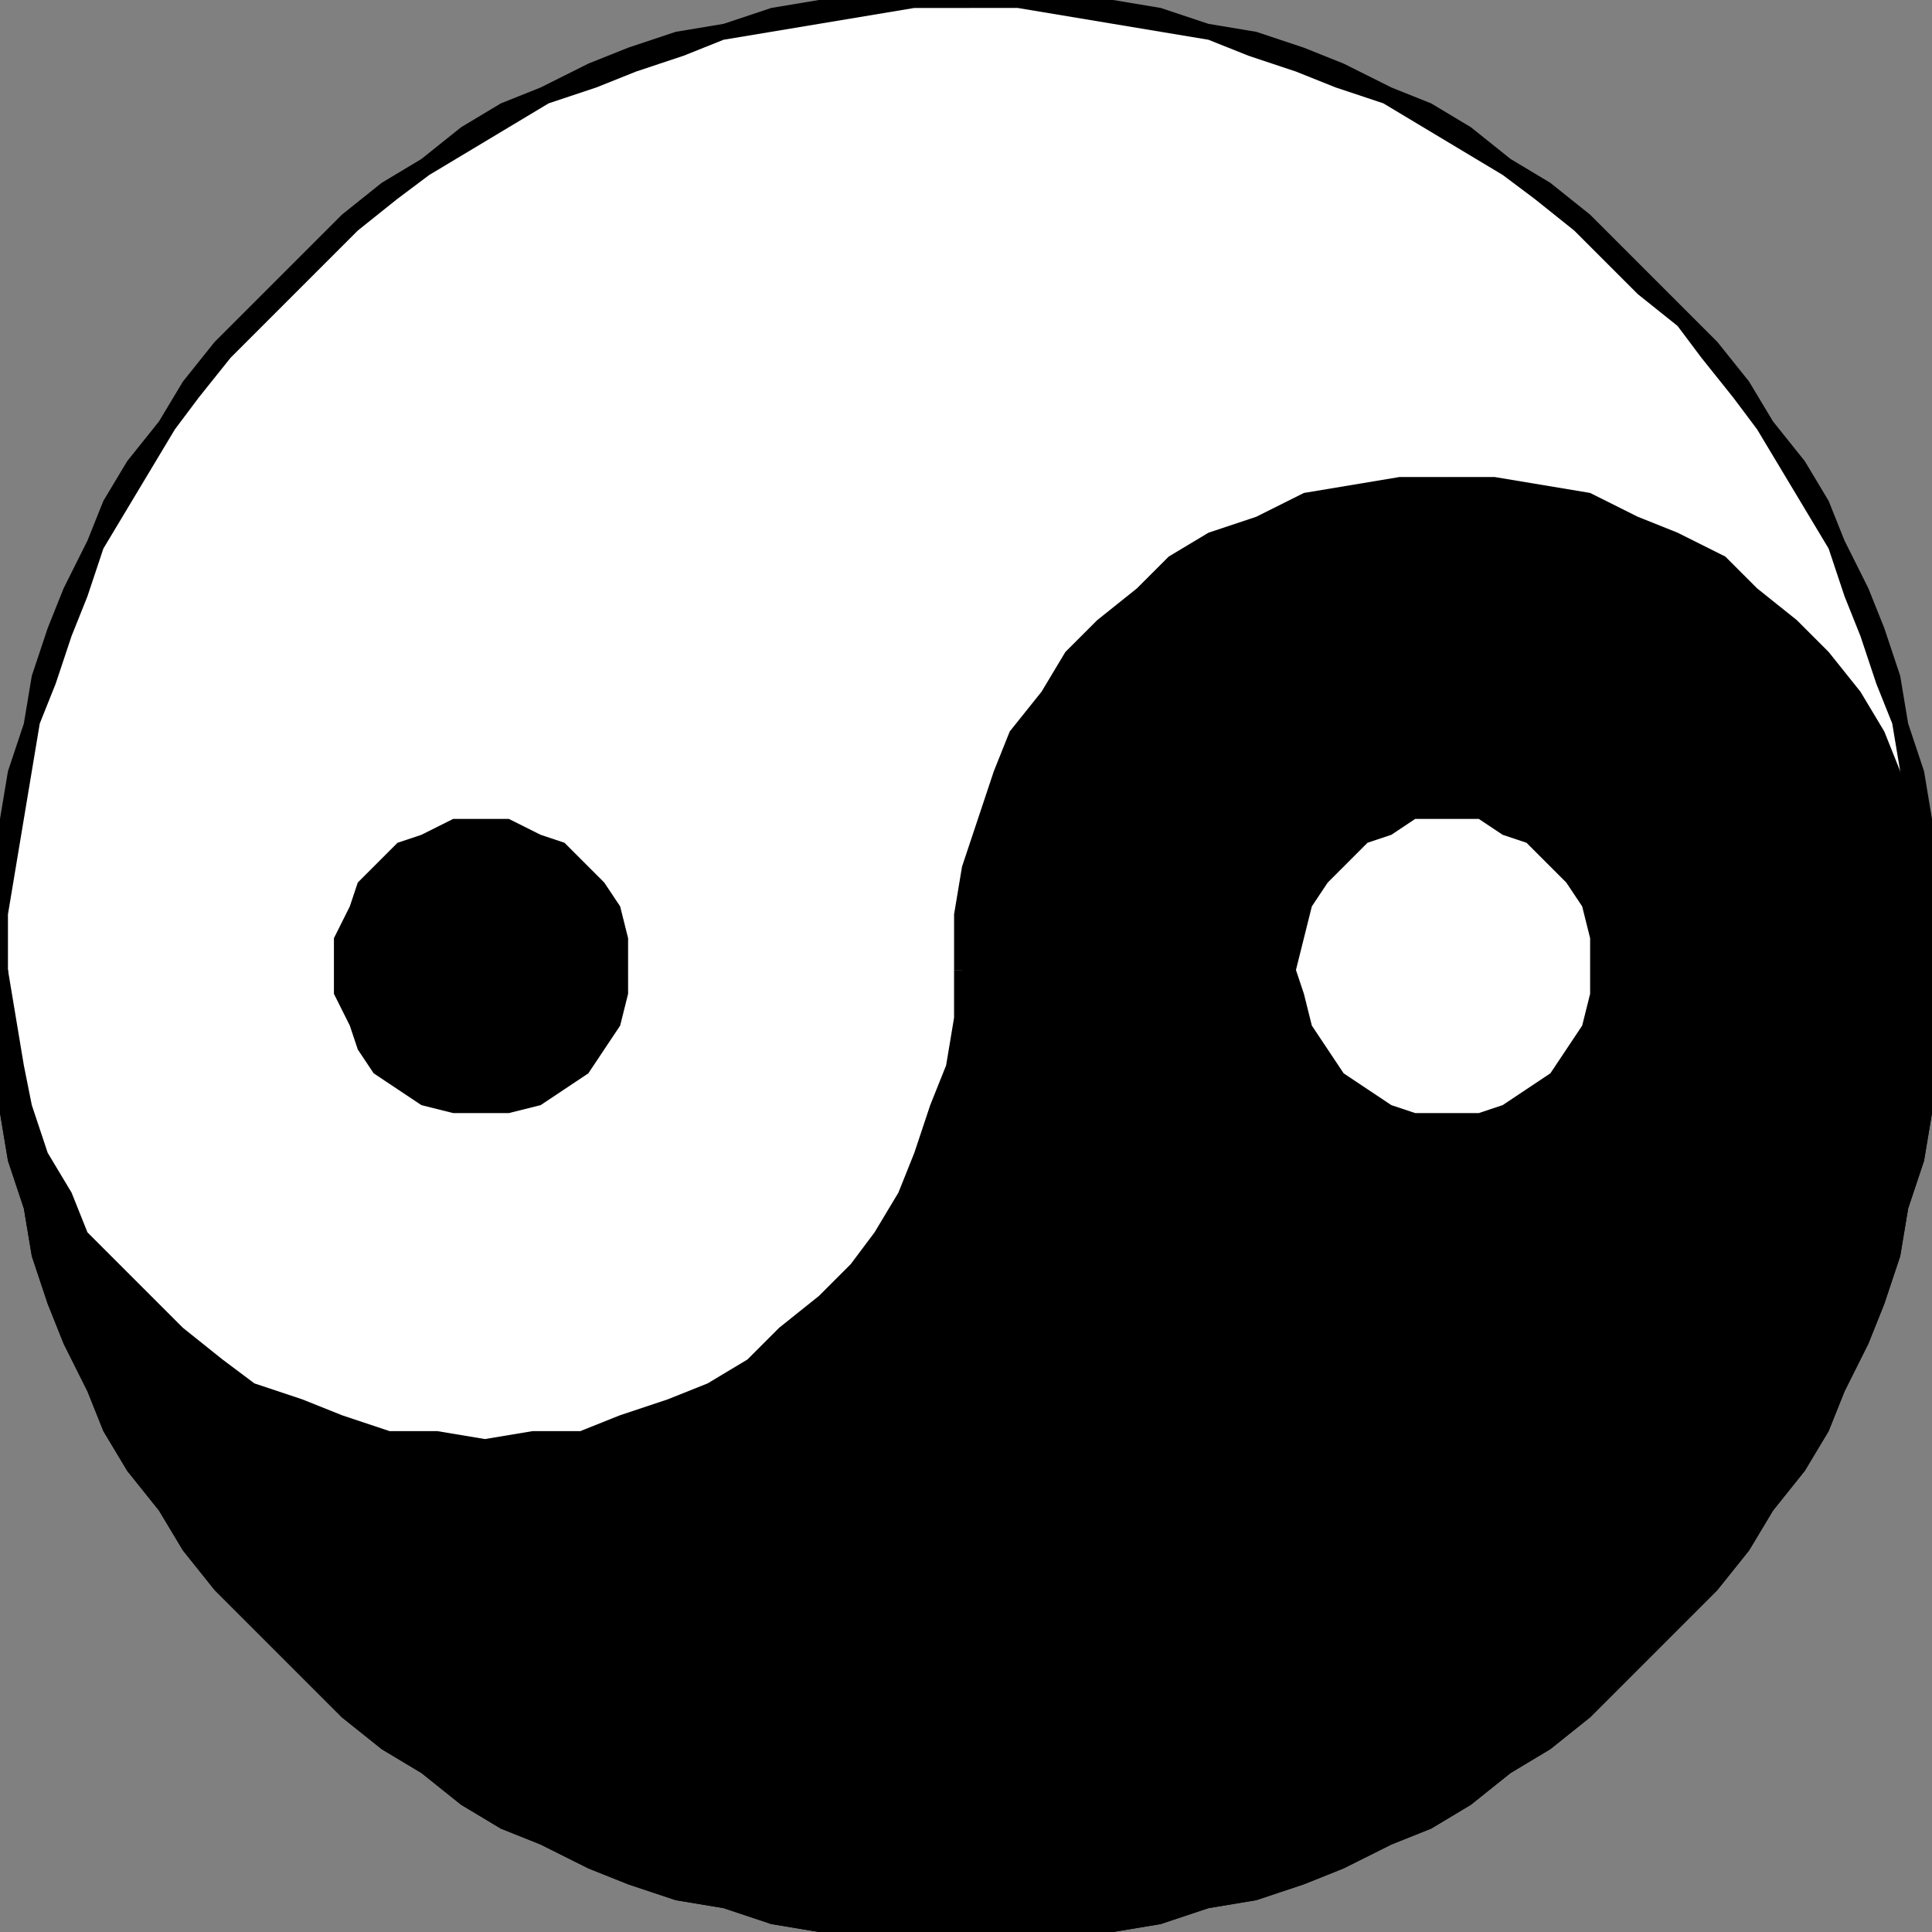
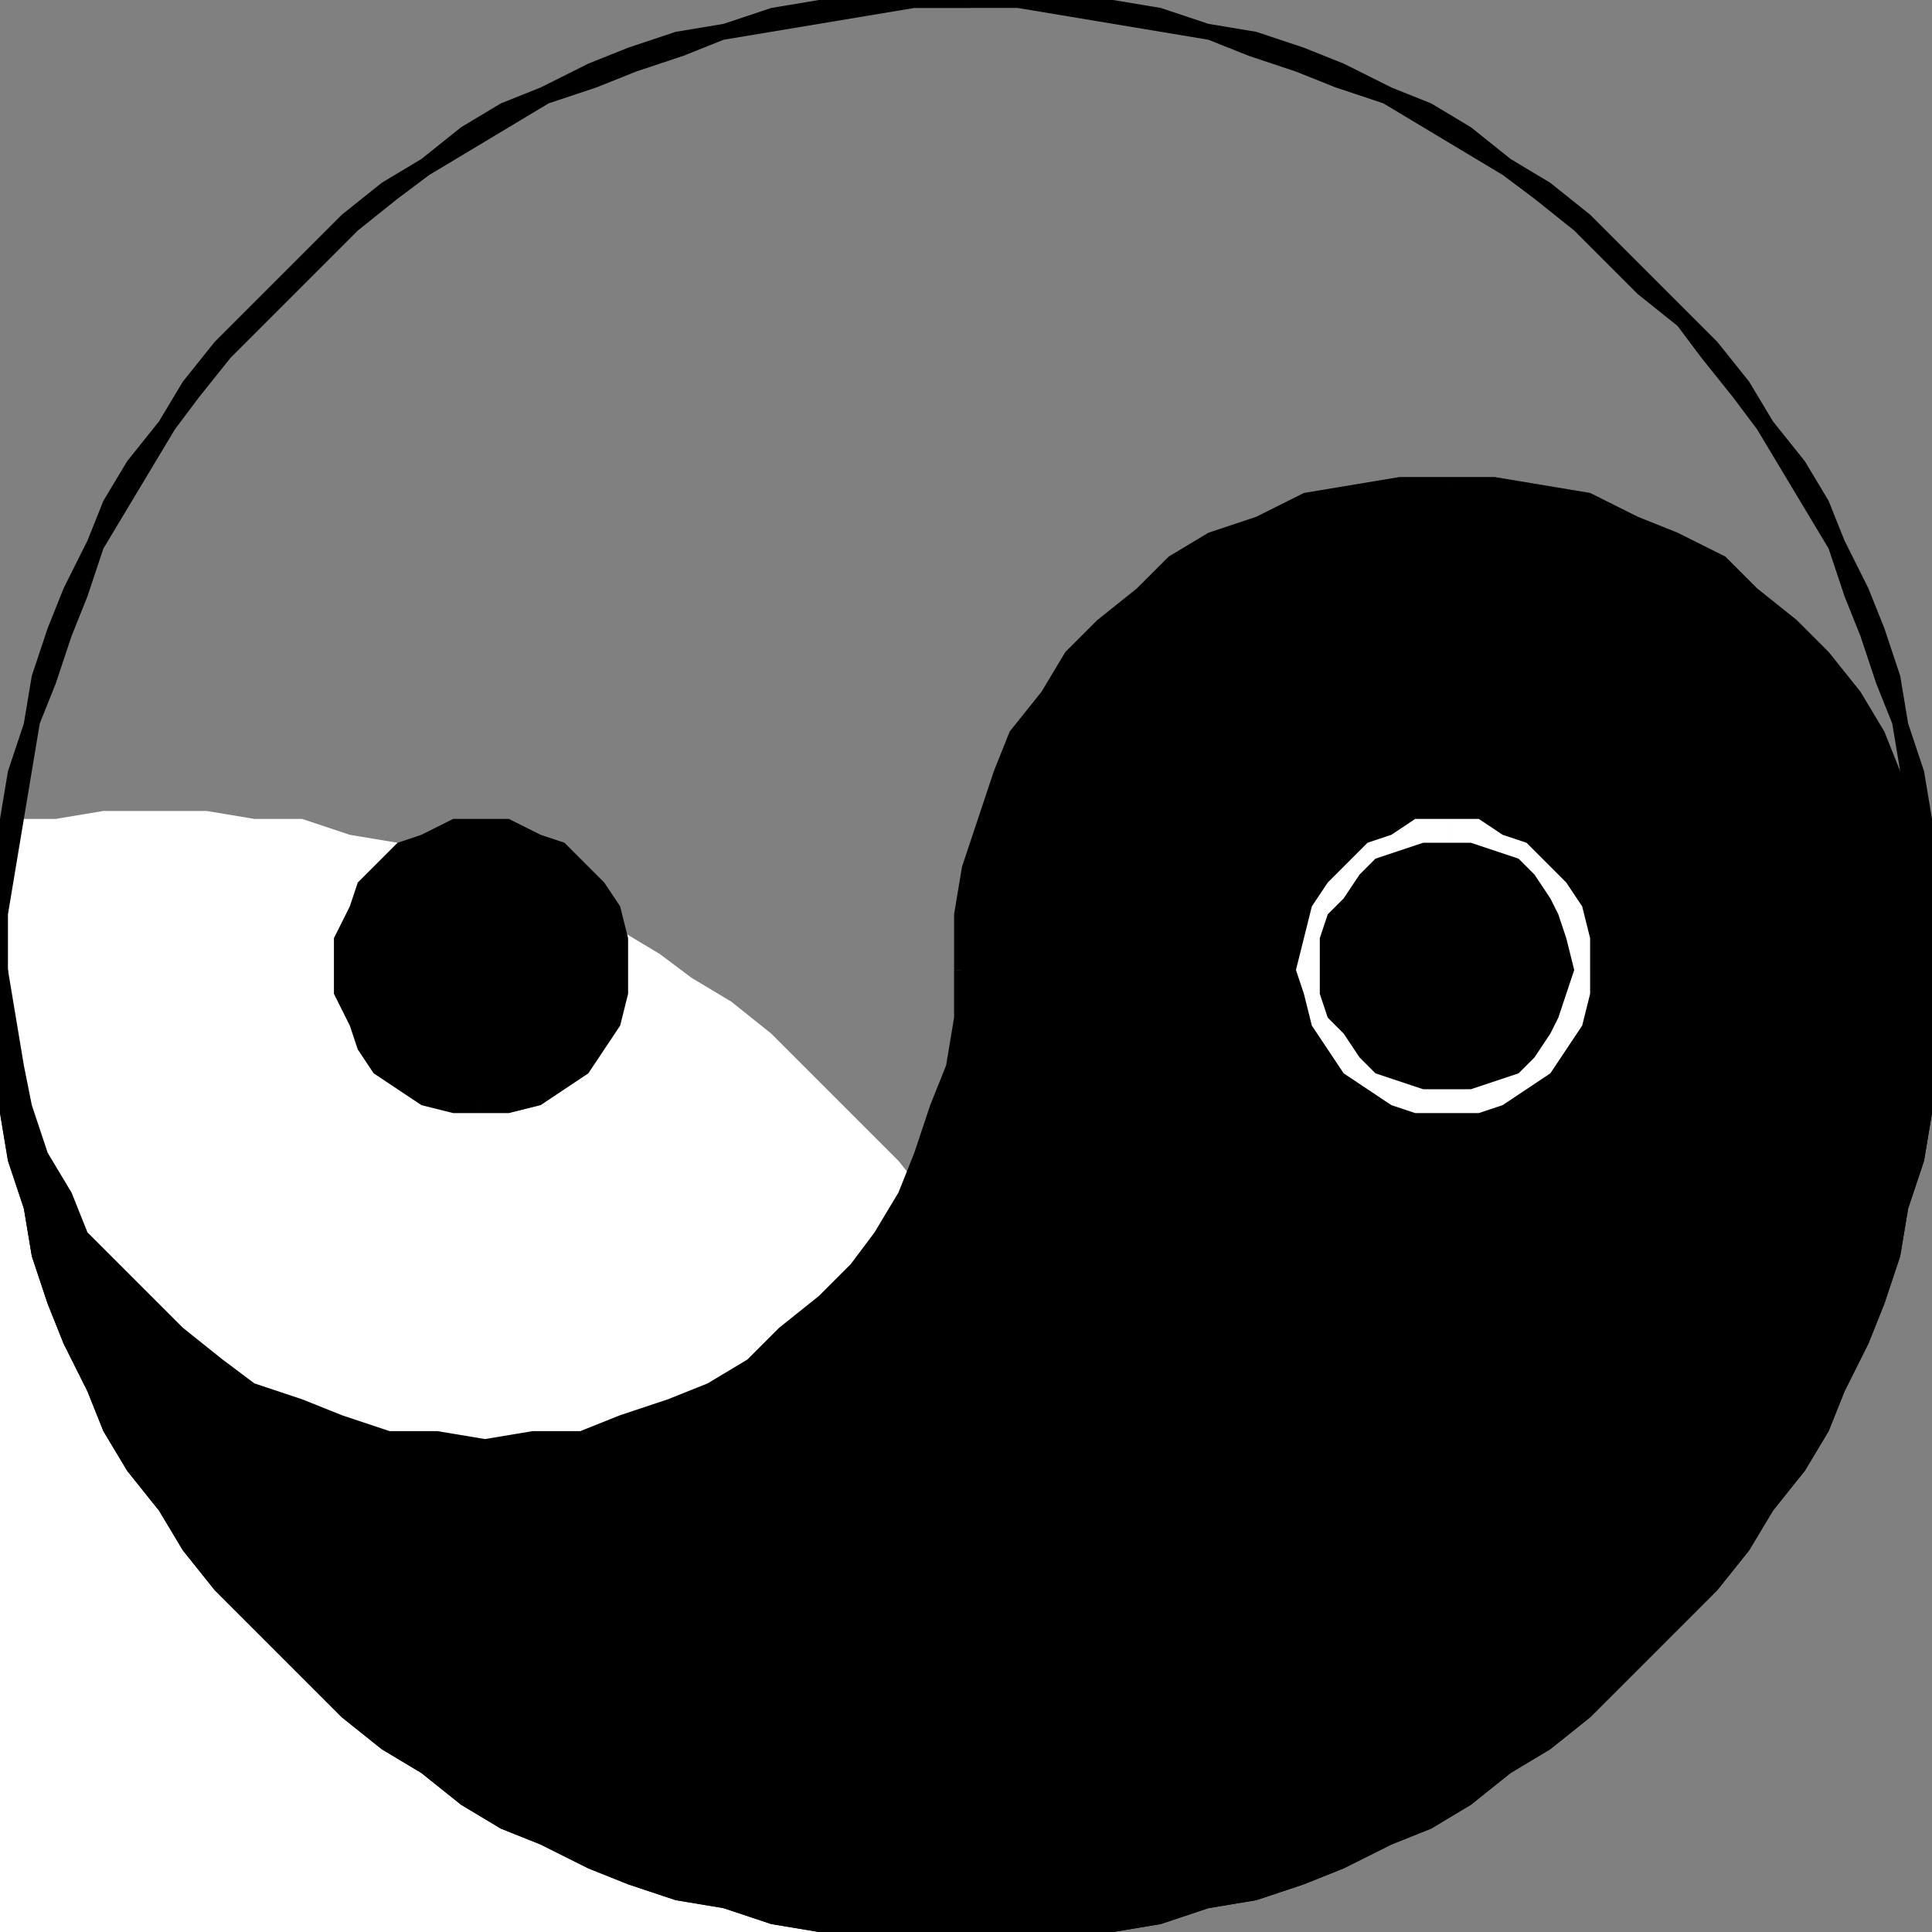
<svg xmlns="http://www.w3.org/2000/svg" fill-rule="evenodd" height="243" preserveAspectRatio="none" stroke-linecap="round" width="243">
  <rect width="100%" height="100%" fill="#808080" stroke="none" />
  <style>.brush0{fill:#fff}.pen1{stroke:none}.brush2{fill:#000}</style>
-   <path class="pen1 brush0" d="M122 243h6l6-1h6l6-2 6-1 6-1 5-2 6-3 5-2 6-3 5-3 4-3 5-3 5-4 4-4 4-4 4-4 4-4 4-5 3-5 3-5 3-5 3-5 3-5 2-6 2-5 1-6 1-6 2-6v-6l1-6v-13l-1-6v-6l-2-6-1-6-1-6-2-5-2-6-3-5-3-5-3-5-3-5-3-5-4-5-4-4-4-4-4-4-4-4-5-4-5-3-4-3-5-3-6-3-5-3-6-2-5-2-6-1-6-1-6-2h-6l-6-1h-13l-6 1h-6l-6 2-6 1-6 1-5 2-6 2-5 3-5 3-5 3-5 3-5 3-5 4-4 4-4 4-4 4-4 4-4 5-3 5-3 5-3 5-3 5-2 5-3 6-2 5-1 6-1 6-2 6v6l-1 6v13l1 6v6l2 6 1 6 1 6 2 5 3 6 2 5 3 5 3 5 3 5 3 5 4 5 4 4 4 4 4 4 4 4 5 4 5 3 5 3 5 3 5 3 5 2 6 3 5 2 6 1 6 1 6 2h6l6 1h7z" />
+   <path class="pen1 brush0" d="M122 243h6l6-1h6v-6l1-6v-13l-1-6v-6l-2-6-1-6-1-6-2-5-2-6-3-5-3-5-3-5-3-5-3-5-4-5-4-4-4-4-4-4-4-4-5-4-5-3-4-3-5-3-6-3-5-3-6-2-5-2-6-1-6-1-6-2h-6l-6-1h-13l-6 1h-6l-6 2-6 1-6 1-5 2-6 2-5 3-5 3-5 3-5 3-5 3-5 4-4 4-4 4-4 4-4 4-4 5-3 5-3 5-3 5-3 5-2 5-3 6-2 5-1 6-1 6-2 6v6l-1 6v13l1 6v6l2 6 1 6 1 6 2 5 3 6 2 5 3 5 3 5 3 5 3 5 4 5 4 4 4 4 4 4 4 4 5 4 5 3 5 3 5 3 5 3 5 2 6 3 5 2 6 1 6 1 6 2h6l6 1h7z" />
  <path class="pen1 brush2" fill-rule="nonzero" d="M242 122v6l-1 6-1 6-1 6-1 6-2 5-2 6-2 5-2 6-3 5-3 5-3 5-3 4-4 5-3 4-5 4-4 4-4 4-5 4-4 3-5 3-5 3-5 3-6 2-5 2-6 2-5 2-6 1-6 1-6 1-6 1h-6v2h12l6-1 6-1 6-2 6-1 6-2 5-2 6-3 5-2 5-3 5-4 5-3 5-4 4-4 4-4 4-4 4-4 4-5 3-5 4-5 3-5 2-5 3-6 2-5 2-6 1-6 2-6 1-6 1-6v-12zM122 1h6l6 1 6 1 6 1 6 1 5 2 6 2 5 2 6 2 5 3 5 3 5 3 4 3 5 4 4 4 4 4 5 4 3 4 4 5 3 4 3 5 3 5 3 5 2 6 2 5 2 6 2 5 1 6 1 6 1 6 1 6v7h2v-13l-1-6-1-6-2-6-1-6-2-6-2-5-3-6-2-5-3-5-4-5-3-5-4-5-4-4-4-4-4-4-4-4-5-4-5-3-5-4-5-3-5-2-6-3-5-2-6-2-6-1-6-2-6-1-6-1h-12zM1 122v-7l1-6 1-6 1-6 1-6 2-5 2-6 2-5 2-6 3-5 3-5 3-5 3-4 4-5 4-4 4-4 4-4 4-4 5-4 4-3 5-3 5-3 5-3 6-2 5-2 6-2 5-2 6-1 6-1 6-1 6-1h7v-2h-13l-6 1-6 1-6 2-6 1-6 2-5 2-6 3-5 2-5 3-5 4-5 3-5 4-4 4-4 4-4 4-4 4-4 5-3 5-4 5-3 5-2 5-3 6-2 5-2 6-1 6-2 6-1 6-1 6v13zm121 120h-7l-6-1-6-1-6-1-6-1-5-2-6-2-5-2-6-2-5-3-5-3-5-3-4-3-5-4-4-4-4-4-4-4-4-4-4-5-3-4-3-5-3-5-3-5-2-6-2-5-2-6-2-5-1-6-1-6-1-6-1-6v-6h-2v12l1 6 1 6 2 6 1 6 2 6 2 5 3 6 2 5 3 5 4 5 3 5 4 5 4 4 4 4 4 4 4 4 5 4 5 3 5 4 5 3 5 2 6 3 5 2 6 2 6 1 6 2 6 1 6 1h13z" />
  <path class="pen1 brush2" d="M0 122v6l1 6v6l2 6 1 6 1 6 2 5 3 6 2 5 3 5 3 5 3 5 3 5 4 5 4 4 4 4 4 4 4 4 5 4 5 3 5 3 5 3 5 3 5 2 6 3 5 2 6 1 6 1 6 2h6l6 1h13l6-1h6l6-2 6-1 6-1 5-2 6-3 5-2 6-3 5-3 4-3 5-3 5-4 4-4 4-4 4-4 4-4 4-5 3-5 3-5 3-5 3-5 3-5 2-6 2-5 1-6 1-6 2-6v-6l1-6v-13l-1-6-2-6-2-5-2-5-3-5-4-5-4-4-4-4-5-4-5-3-5-2-6-2-6-2-6-1h-12l-6 1-6 2-6 2-5 2-5 3-5 4-4 4-4 4-3 5-3 5-3 5-2 5-1 6-1 6-1 7v6l-1 6-1 6-2 5-3 5-3 5-4 5-3 4-5 4-4 4-5 3-6 2-5 2-6 2-6 1H55l-7-1-5-2-6-2-5-2-5-3-5-4-4-4-4-4-4-5-3-5-2-5-2-5-2-6-1-6v-6z" />
  <path class="pen1 brush2" fill-rule="nonzero" d="M122 242h-7l-6-1-6-1-6-1-6-1-5-2-6-2-5-2-6-2-5-3-5-3-5-3-4-3-5-4-4-4-4-4-4-4-4-4-4-5-3-4-3-5-3-5-3-5-2-6-2-5-2-6-2-5-1-6-1-6-1-6-1-6v-6h-2v12l1 6 1 6 2 6 1 6 2 6 2 5 3 6 2 5 3 5 4 5 3 5 4 5 4 4 4 4 4 4 4 4 5 4 5 3 5 4 5 3 5 2 6 3 5 2 6 2 6 1 6 2 6 1 6 1h13zm120-120v6l-1 6-1 6-1 6-1 6-2 5-2 6-2 5-2 6-3 5-3 5-3 5-3 4-4 5-3 4-5 4-4 4-4 4-5 4-4 3-5 3-5 3-5 3-6 2-5 2-6 2-5 2-6 1-6 1-6 1-6 1h-6v2h12l6-1 6-1 6-2 6-1 6-2 5-2 6-3 5-2 5-3 5-4 5-3 5-4 4-4 4-4 4-4 4-4 4-5 3-5 4-5 3-5 2-5 3-6 2-5 2-6 1-6 2-6 1-6 1-6v-12zm-60-60 6 1h6l6 2 5 2 5 2 5 3 5 4 4 4 4 4 3 4 3 5 3 5 2 6 1 6 1 5 1 7h2v-7l-1-6-2-6-2-6-2-5-3-5-4-5-4-4-5-4-4-4-6-3-5-2-6-3-6-1-6-1h-6zm-59 60v-7l1-5 1-6 2-6 3-5 3-5 3-4 4-4 4-4 5-4 5-3 5-2 5-2 6-2h6l6-1v-2h-6l-6 1-6 1-6 3-6 2-5 3-4 4-5 4-4 4-3 5-4 5-2 5-2 6-2 6-1 6v7z" />
  <path class="pen1 brush2" fill-rule="nonzero" d="M61 183h6l6-1 6-1 6-3 5-2 5-3 5-4 5-4 3-4 4-5 3-5 3-5 2-6 1-6 1-6 1-6h-3v6l-1 6-2 5-2 6-2 5-3 5-3 4-4 4-5 4-4 4-5 3-5 2-6 2-5 2h-6l-6 1zM1 122h-2v6l1 6 2 6 2 6 2 5 3 5 4 5 4 4 4 4 5 4 5 3 6 2 5 3 6 1 6 1h7v-2l-6-1h-6l-6-2-5-2-6-2-4-3-5-4-4-4-4-4-4-4-2-5-3-5-2-6-1-5-1-6-1-6h-2z" />
  <path class="pen1 brush2" d="m60 139 4-1 3-1 3-1 3-2 2-3 1-3 1-3 1-3-1-4-1-3-1-3-2-3-3-2-3-1-3-1-4-1-3 1-3 1-3 1-3 2-2 3-1 3-1 3-1 4 1 3 1 3 1 3 2 3 3 2 3 1 3 1 3 1z" />
  <path class="pen1 brush2" fill-rule="nonzero" d="M76 122v3l-1 3-1 2-2 3-3 2-2 1-3 1h-4v3h4l4-1 3-2 3-2 2-3 2-3 1-4v-3zm-16-16h4l3 1 2 1 3 2 2 3 1 2 1 3v4h3v-4l-1-4-2-3-2-2-3-3-3-1-4-2h-4zm-15 16v-4l1-3 1-2 2-3 3-2 2-1 3-1h3v-3h-3l-4 2-3 1-3 3-2 2-1 3-2 4v4zm15 15h-3l-3-1-2-1-3-2-2-3-1-2-1-3v-3h-3v3l2 4 1 3 2 3 3 2 3 2 4 1h3z" />
-   <path class="pen1 brush0" d="m182 139 3-1 4-1 2-1 3-2 2-3 2-3 1-3v-7l-1-3-2-3-2-3-3-2-2-1-4-1-3-1-4 1-3 1-3 1-2 2-2 3-2 3-1 3v7l1 3 2 3 2 3 2 2 3 1 3 1 4 1z" />
  <path class="pen1 brush0" fill-rule="nonzero" d="m198 122-1 3-1 3-1 2-2 3-2 2-3 1-3 1h-3v3h4l3-1 3-2 3-2 2-3 2-3 1-4v-3zm-16-16h3l3 1 3 1 2 2 2 3 1 2 1 3 1 4h2v-4l-1-4-2-3-2-2-3-3-3-1-3-2h-4zm-16 16v-4l1-3 2-2 2-3 2-2 3-1 3-1h3v-3h-4l-3 2-3 1-3 3-2 2-2 3-1 4-1 4zm16 15h-3l-3-1-3-1-2-2-2-3-2-2-1-3v-3h-3l1 3 1 4 2 3 2 3 3 2 3 2 3 1h4z" />
</svg>